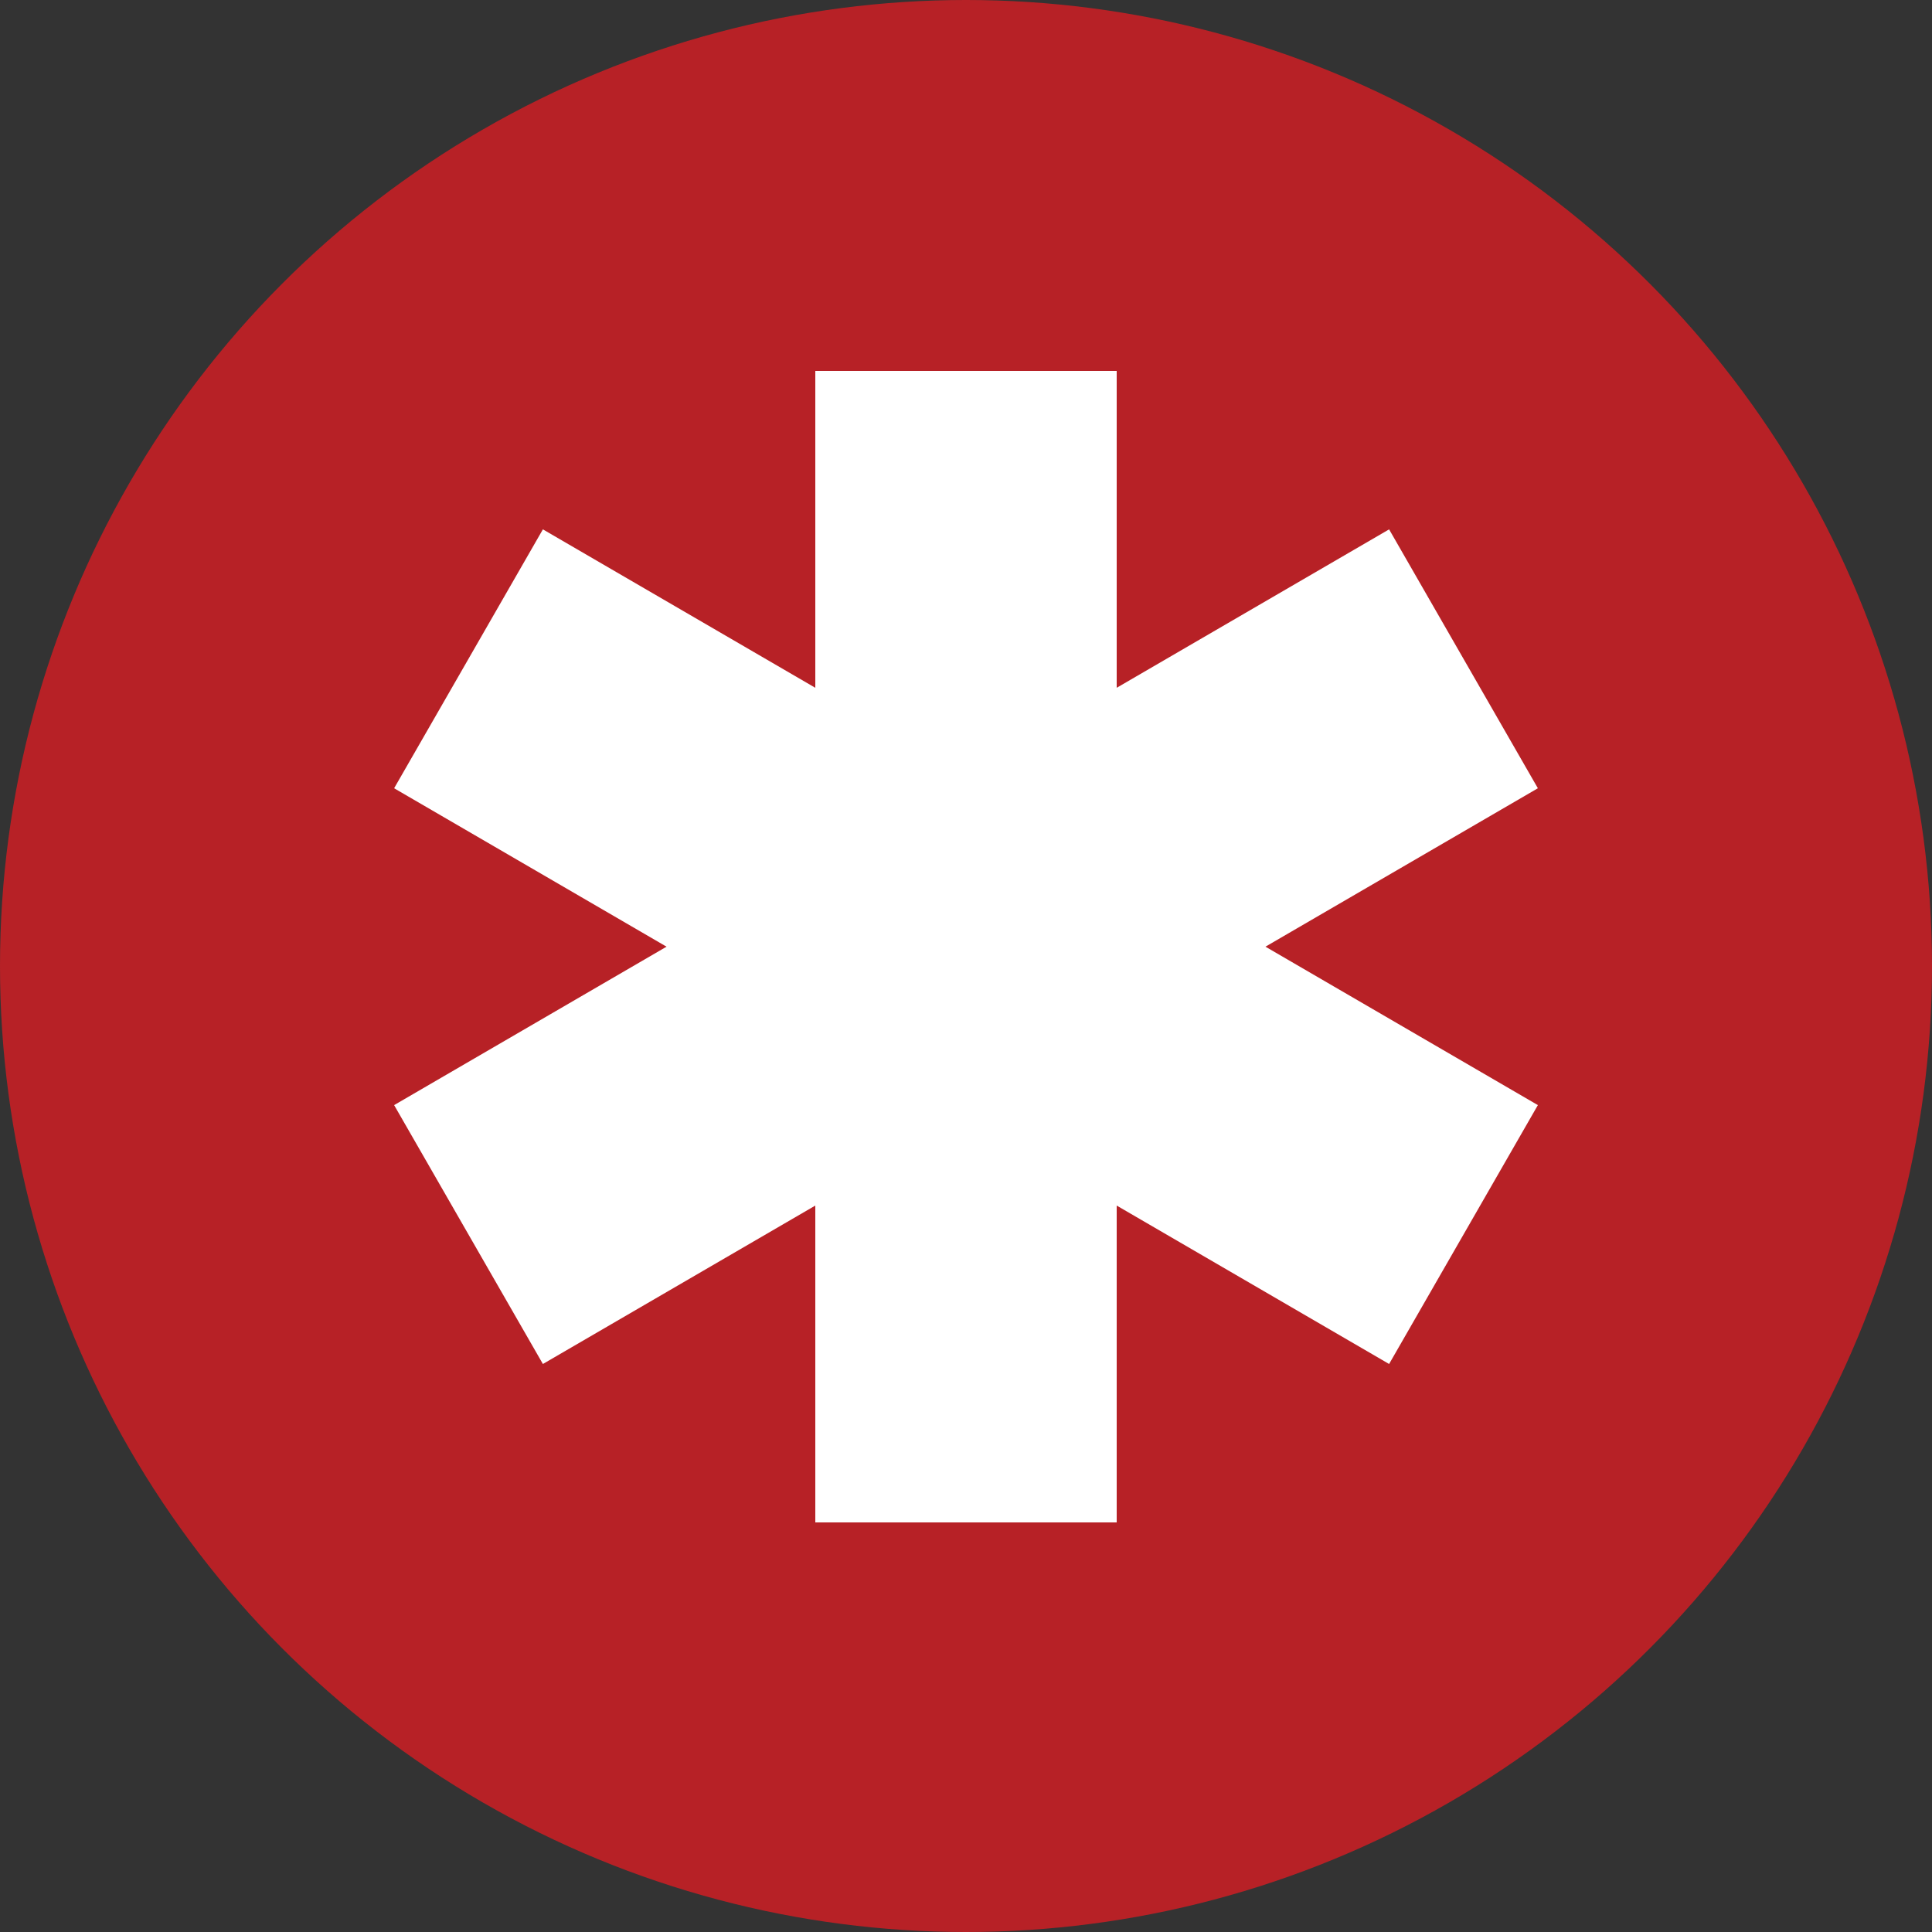
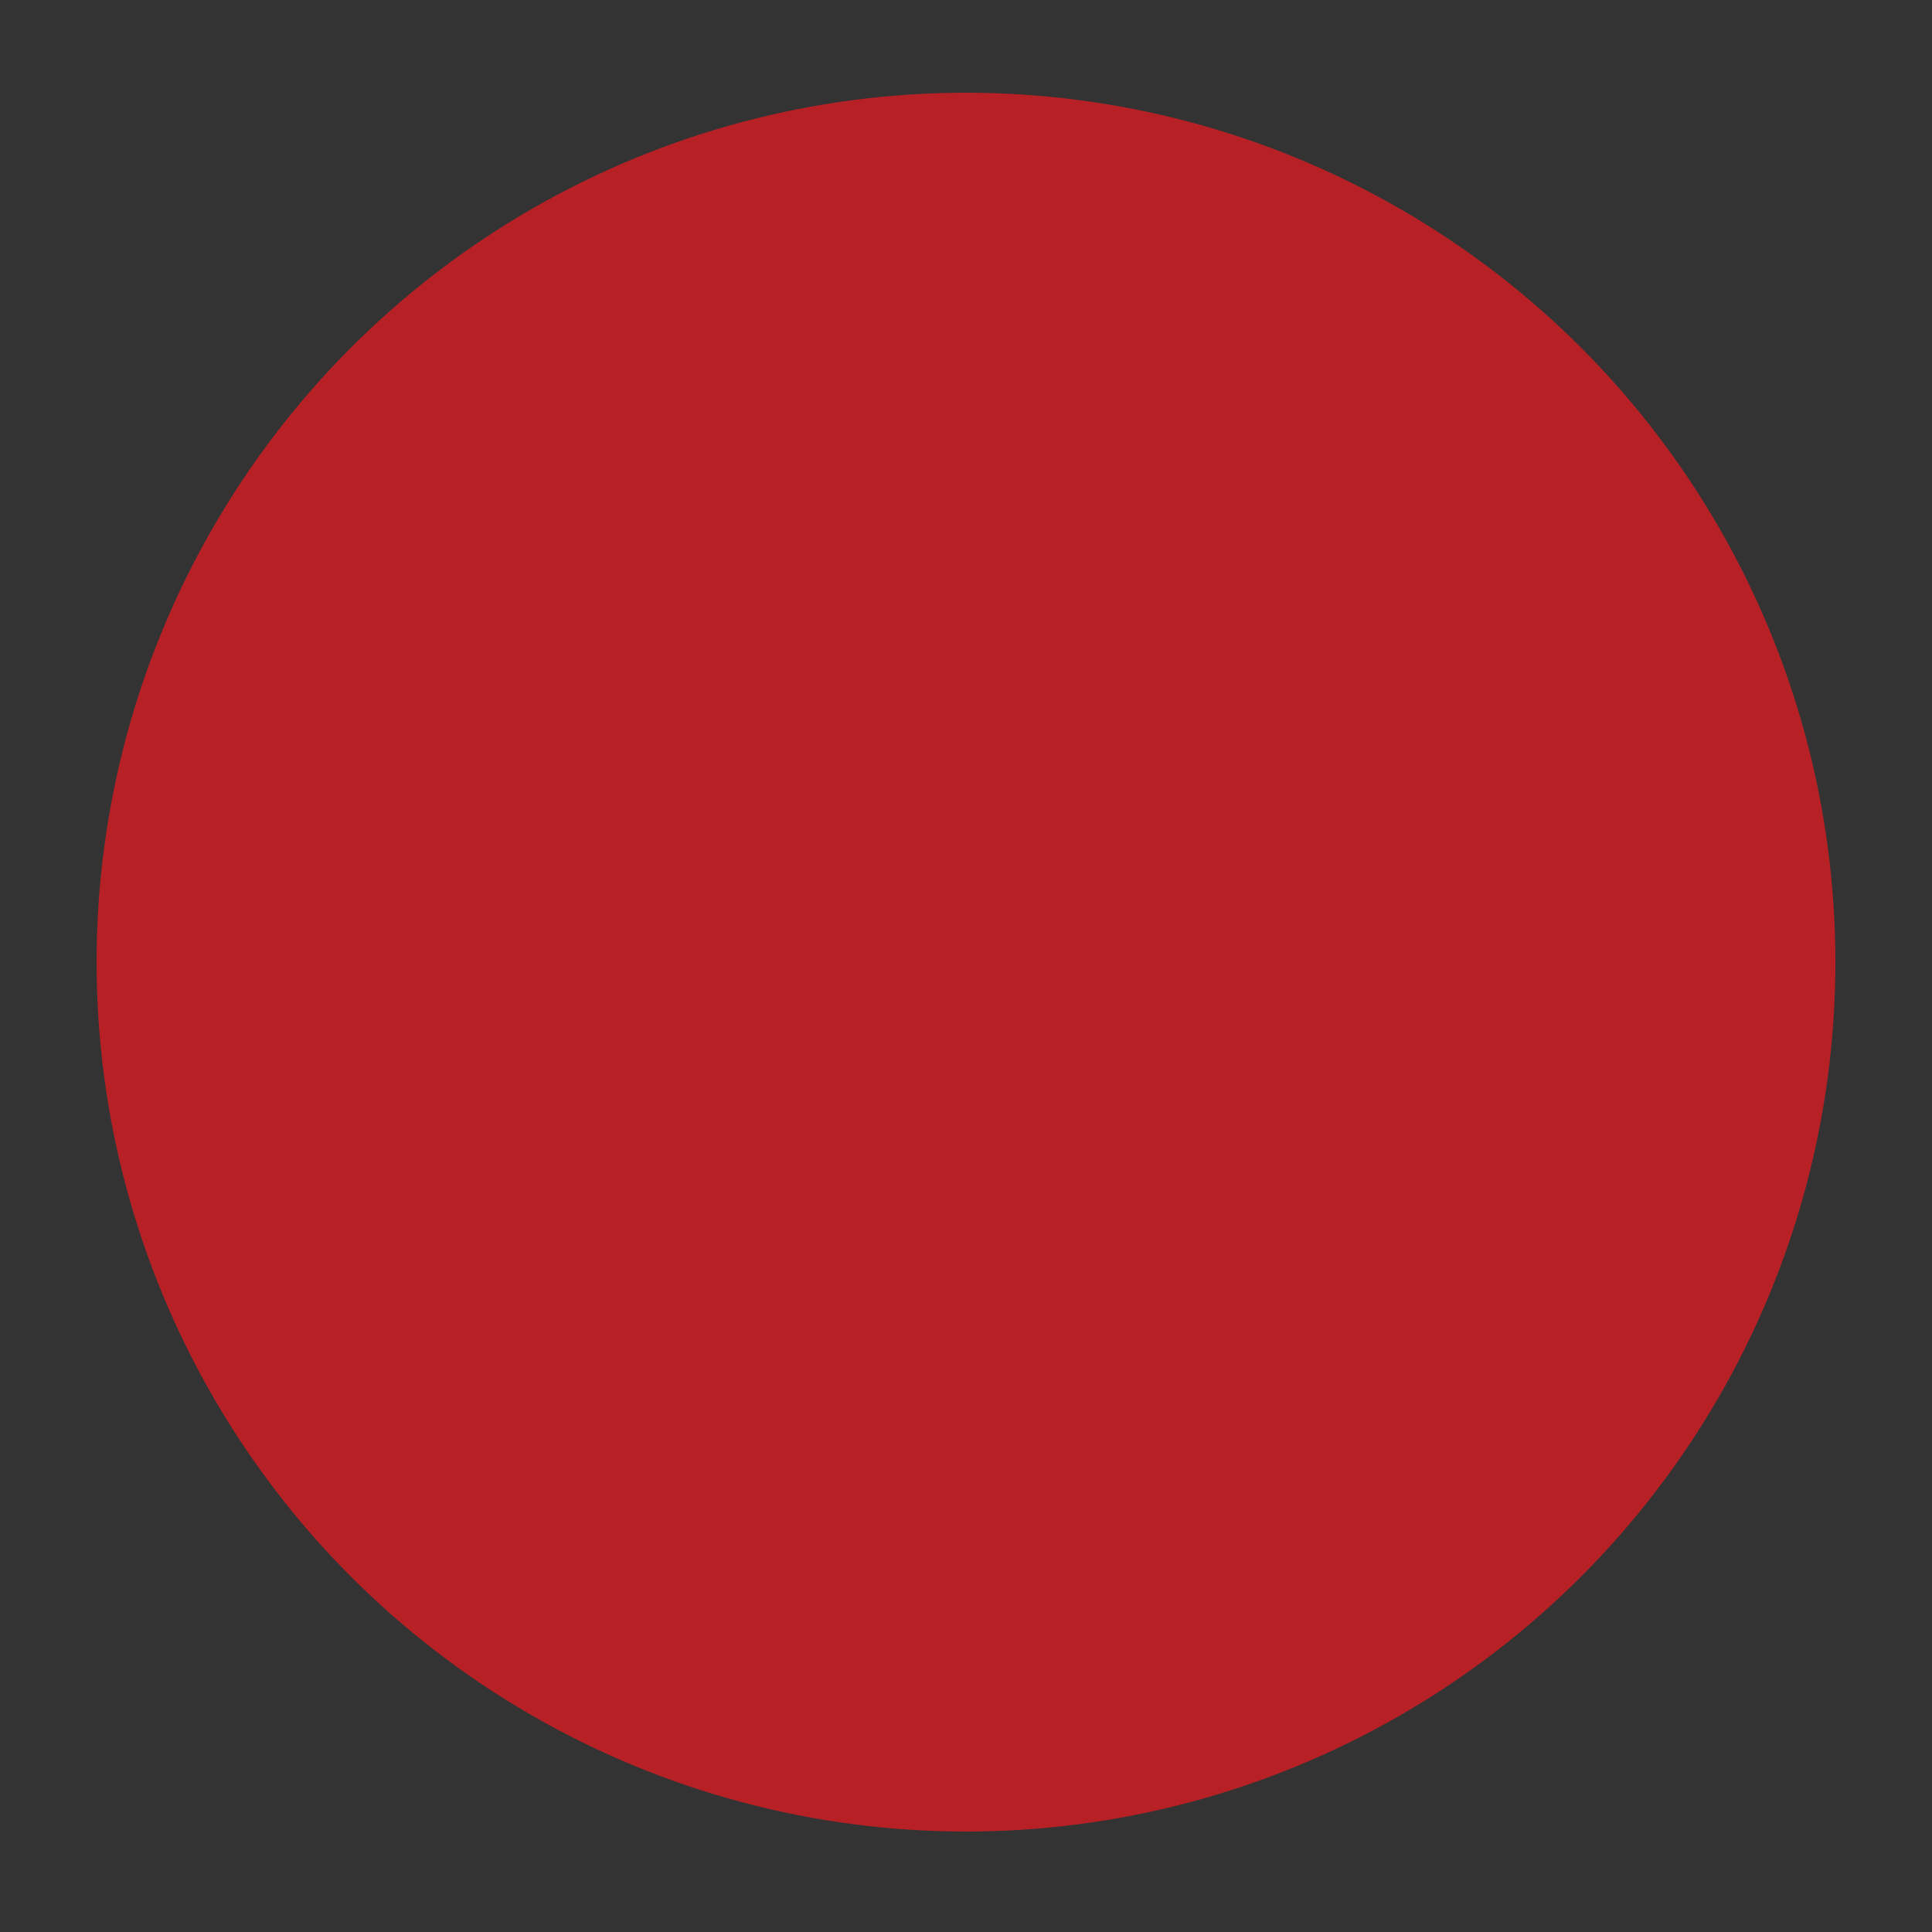
<svg xmlns="http://www.w3.org/2000/svg" version="1.1" id="Layer_1" width="100" height="100" x="0px" y="0px" viewBox="0 0 100 100" style="enable-background:new 0 0 100 100;" xml:space="preserve">
  <rect x="0" y="0" width="100" height="100" fill="#333333" stroke="none" />
  <style type="text/css">
	.st0{fill:#B72126;}
	.st1{fill:#FFFFFF;}
</style>
  <title>Group 2</title>
  <desc>Created with Sketch.</desc>
  <g id="Page-1_1_">
    <g id="iPad-Portrait" transform="translate(-294, -375)">
      <g id="Group-2" transform="translate(294, 375)">
-         <circle id="Oval-2" class="st0" cx="50" cy="50" r="50" />
        <circle id="Oval-2_1_" class="st0" cx="50" cy="49.8" r="45" />
      </g>
    </g>
  </g>
-   <polygon class="st1" points="79.6,40.8 71.9,27.4 57.8,35.6 57.8,19.2 50,19.2 42.2,19.2 42.2,35.6 28.1,27.4 20.4,40.8 34.5,49   20.4,57.2 28.1,70.6 42.2,62.4 42.2,78.8 50,78.8 57.8,78.8 57.8,62.4 71.9,70.6 79.6,57.2 65.5,49 " />
</svg>